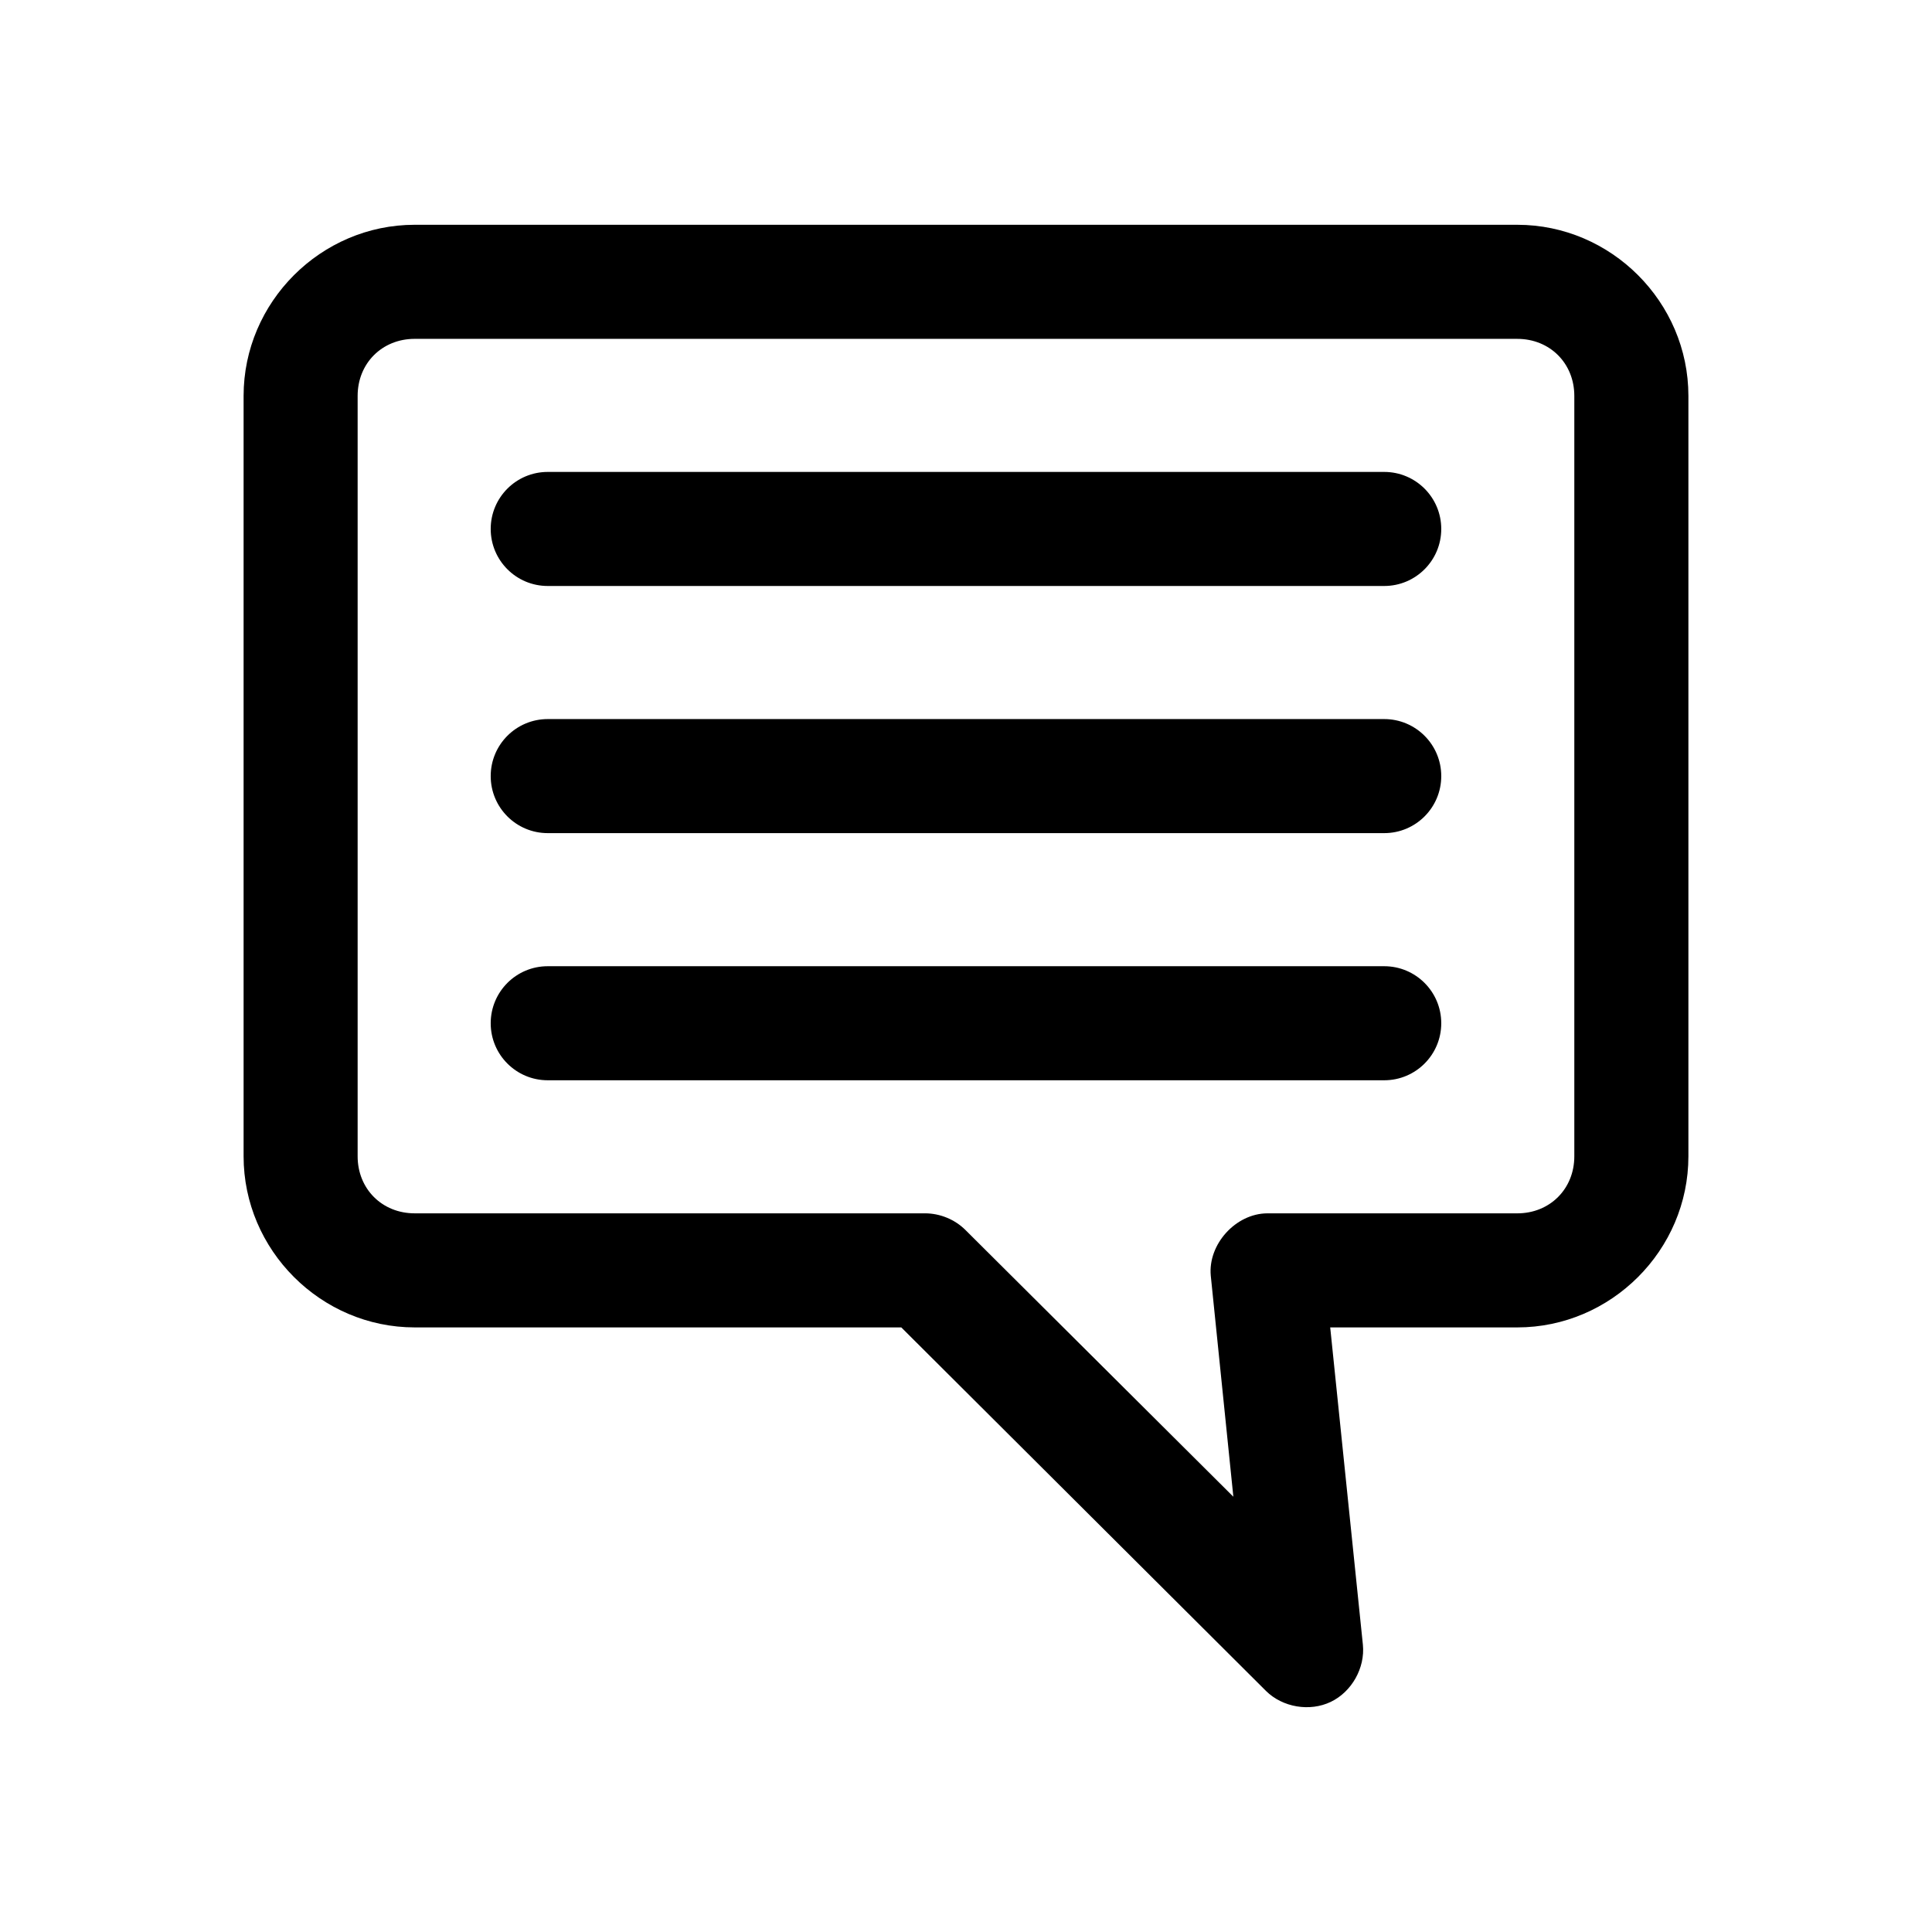
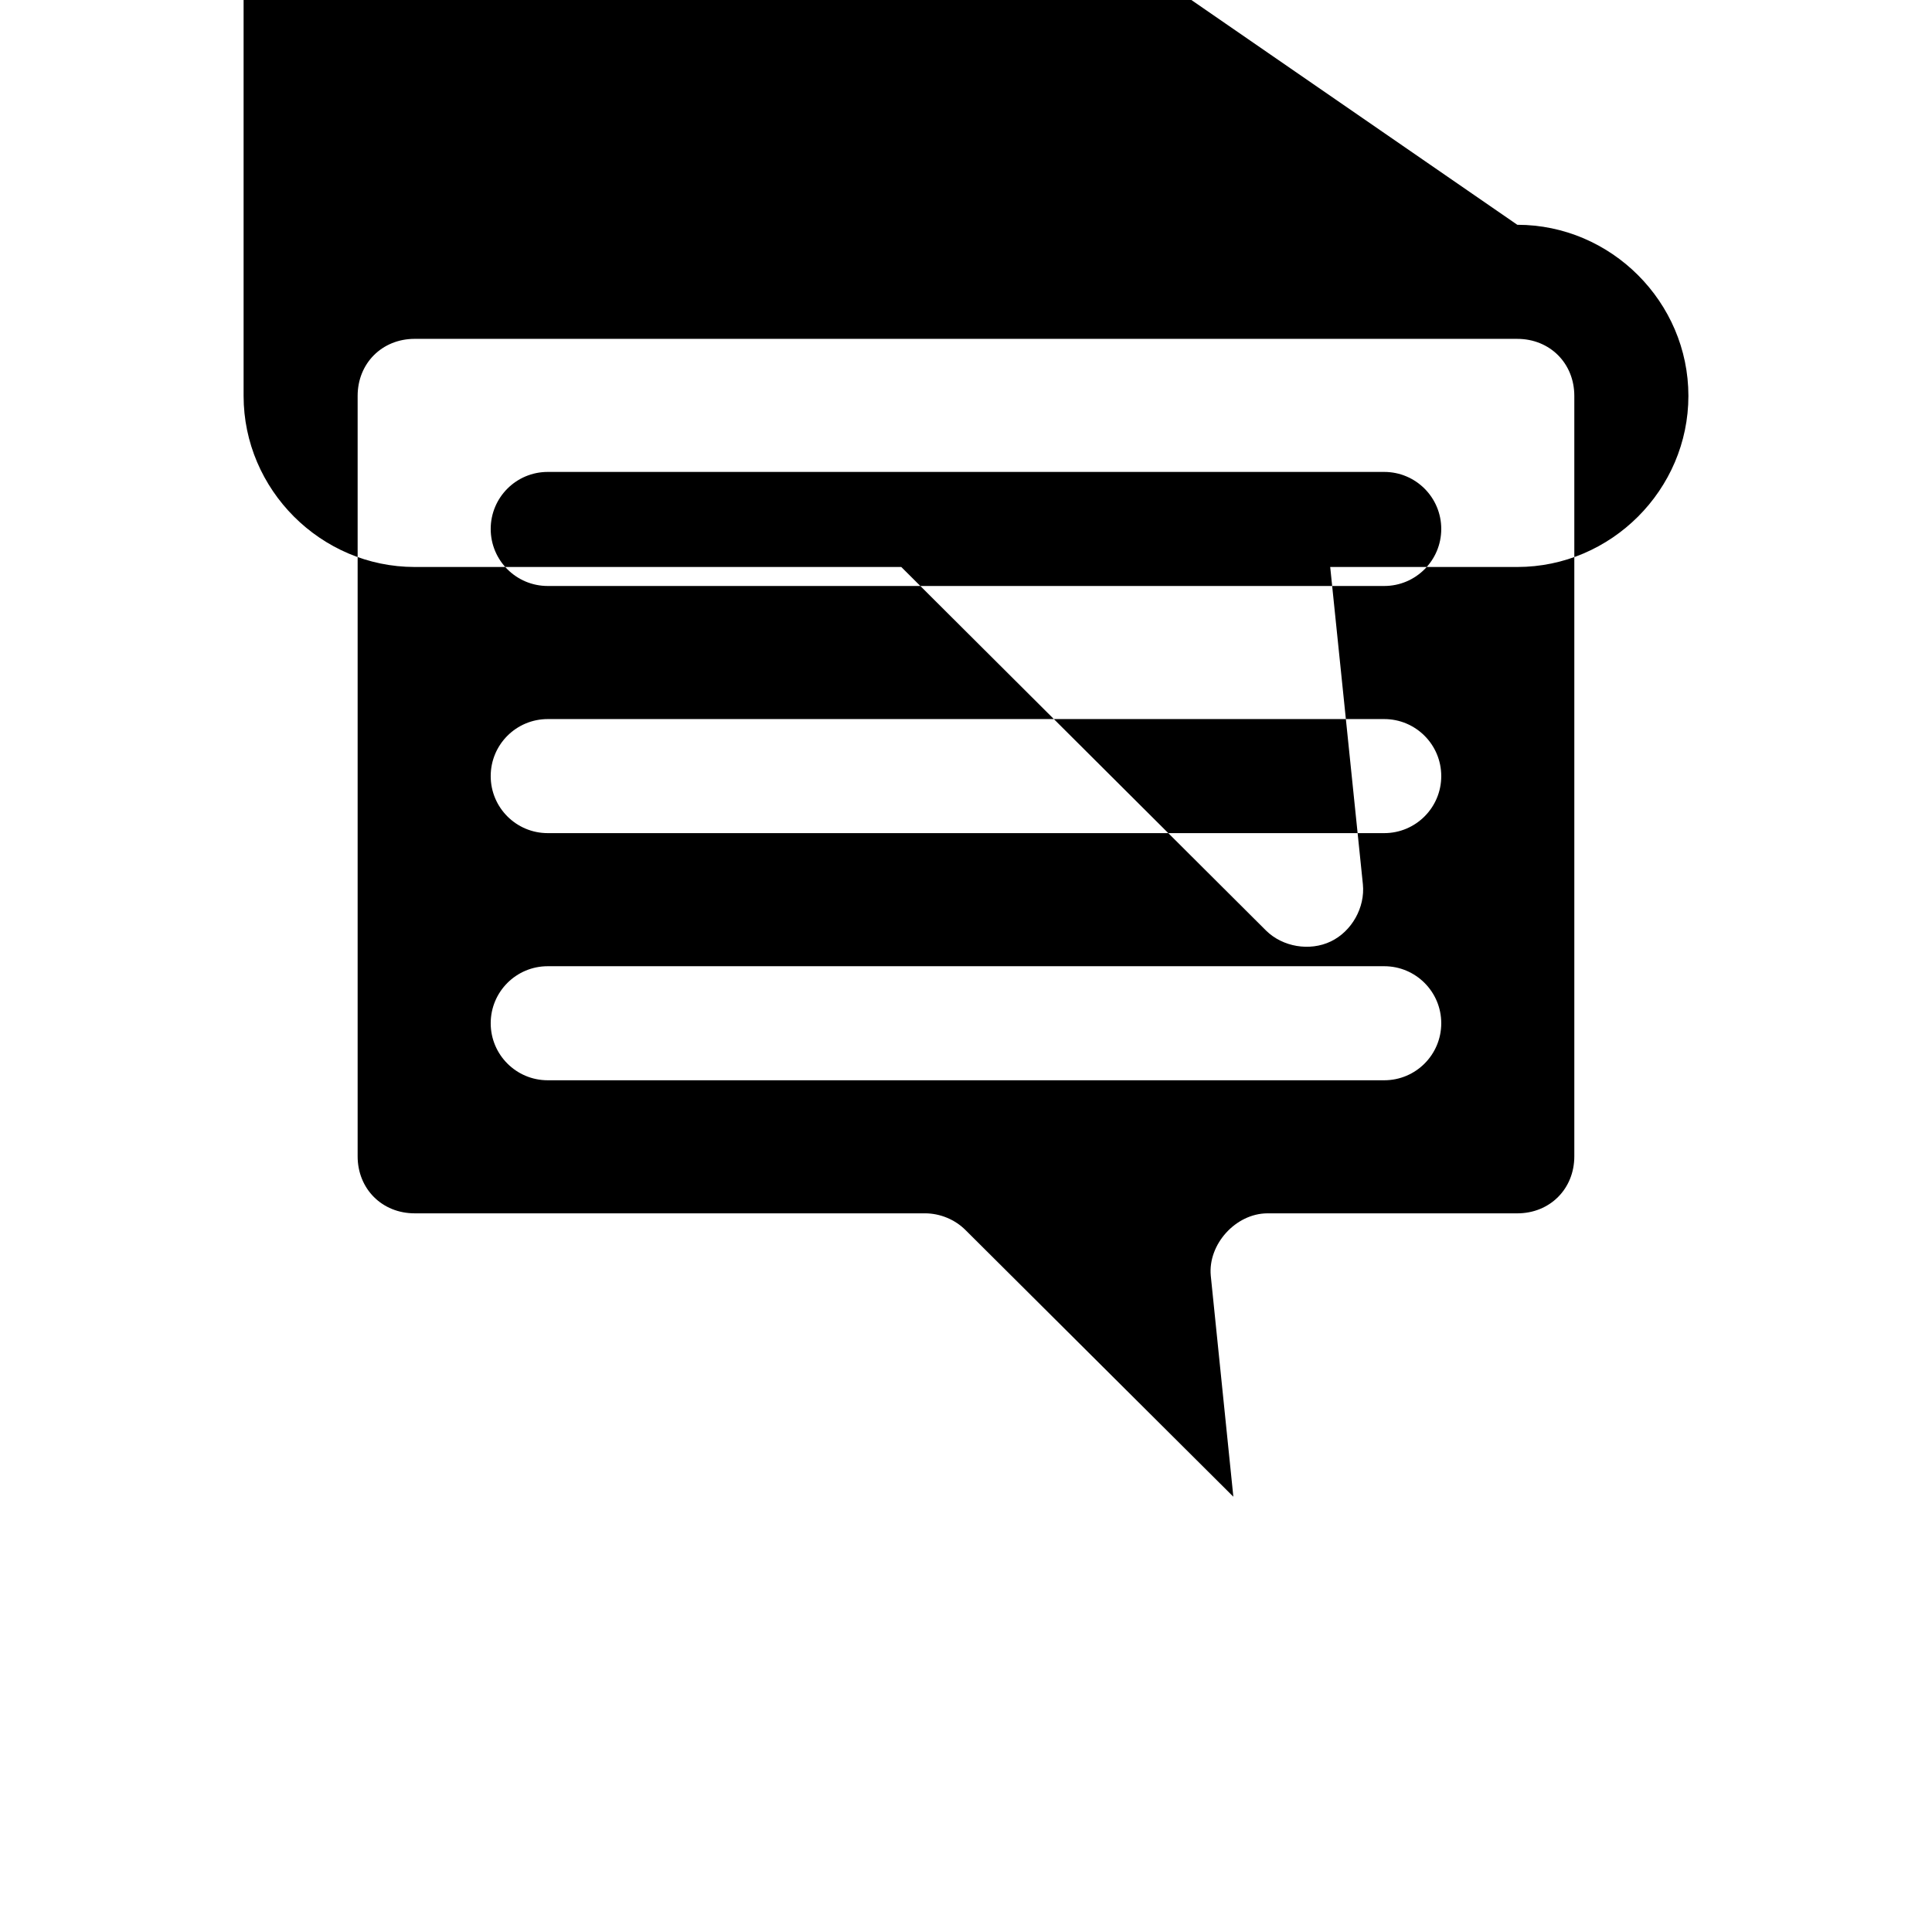
<svg xmlns="http://www.w3.org/2000/svg" fill="#000000" width="800px" height="800px" version="1.1" viewBox="144 144 512 512">
-   <path d="m546.1 203.57c24.859 0 45.344 20.484 45.344 45.344v201.52c0 24.859-20.484 45.344-45.344 45.344h-49.582l8.66 84.074c0.625 6.144-2.941 12.496-8.512 15.164-5.57 2.668-12.758 1.457-17.148-2.883l-96.668-96.355h-128.95c-24.859 0-45.344-20.484-45.344-45.344v-201.52c0-24.859 20.484-45.344 45.344-45.344zm0 30.23h-292.21c-8.637 0-15.113 6.481-15.113 15.113v201.52c0 8.637 6.481 15.113 15.113 15.113h135.25c3.961 0 7.902 1.613 10.707 4.41l71.004 70.691-5.984-58.566c-0.781-8.32 6.602-16.48 14.957-16.531h66.273c8.637 0 15.113-6.481 15.113-15.113v-201.52c0-8.637-6.481-15.113-15.113-15.113zm-35.266 35.266c8.348 0 15.113 6.766 15.113 15.113s-6.766 15.113-15.113 15.113h-221.68c-8.348 0-15.113-6.766-15.113-15.113s6.766-15.113 15.113-15.113zm0 65.496c8.348 0 15.113 6.766 15.113 15.113 0 8.348-6.766 15.113-15.113 15.113h-221.68c-8.348 0-15.113-6.766-15.113-15.113 0-8.348 6.766-15.113 15.113-15.113zm0 65.496c8.348 0 15.113 6.766 15.113 15.113 0 8.348-6.766 15.113-15.113 15.113h-221.68c-8.348 0-15.113-6.766-15.113-15.113 0-8.348 6.766-15.113 15.113-15.113z" />
+   <path d="m546.1 203.57c24.859 0 45.344 20.484 45.344 45.344c0 24.859-20.484 45.344-45.344 45.344h-49.582l8.66 84.074c0.625 6.144-2.941 12.496-8.512 15.164-5.57 2.668-12.758 1.457-17.148-2.883l-96.668-96.355h-128.95c-24.859 0-45.344-20.484-45.344-45.344v-201.52c0-24.859 20.484-45.344 45.344-45.344zm0 30.23h-292.21c-8.637 0-15.113 6.481-15.113 15.113v201.52c0 8.637 6.481 15.113 15.113 15.113h135.25c3.961 0 7.902 1.613 10.707 4.41l71.004 70.691-5.984-58.566c-0.781-8.32 6.602-16.48 14.957-16.531h66.273c8.637 0 15.113-6.481 15.113-15.113v-201.52c0-8.637-6.481-15.113-15.113-15.113zm-35.266 35.266c8.348 0 15.113 6.766 15.113 15.113s-6.766 15.113-15.113 15.113h-221.68c-8.348 0-15.113-6.766-15.113-15.113s6.766-15.113 15.113-15.113zm0 65.496c8.348 0 15.113 6.766 15.113 15.113 0 8.348-6.766 15.113-15.113 15.113h-221.68c-8.348 0-15.113-6.766-15.113-15.113 0-8.348 6.766-15.113 15.113-15.113zm0 65.496c8.348 0 15.113 6.766 15.113 15.113 0 8.348-6.766 15.113-15.113 15.113h-221.68c-8.348 0-15.113-6.766-15.113-15.113 0-8.348 6.766-15.113 15.113-15.113z" />
</svg>